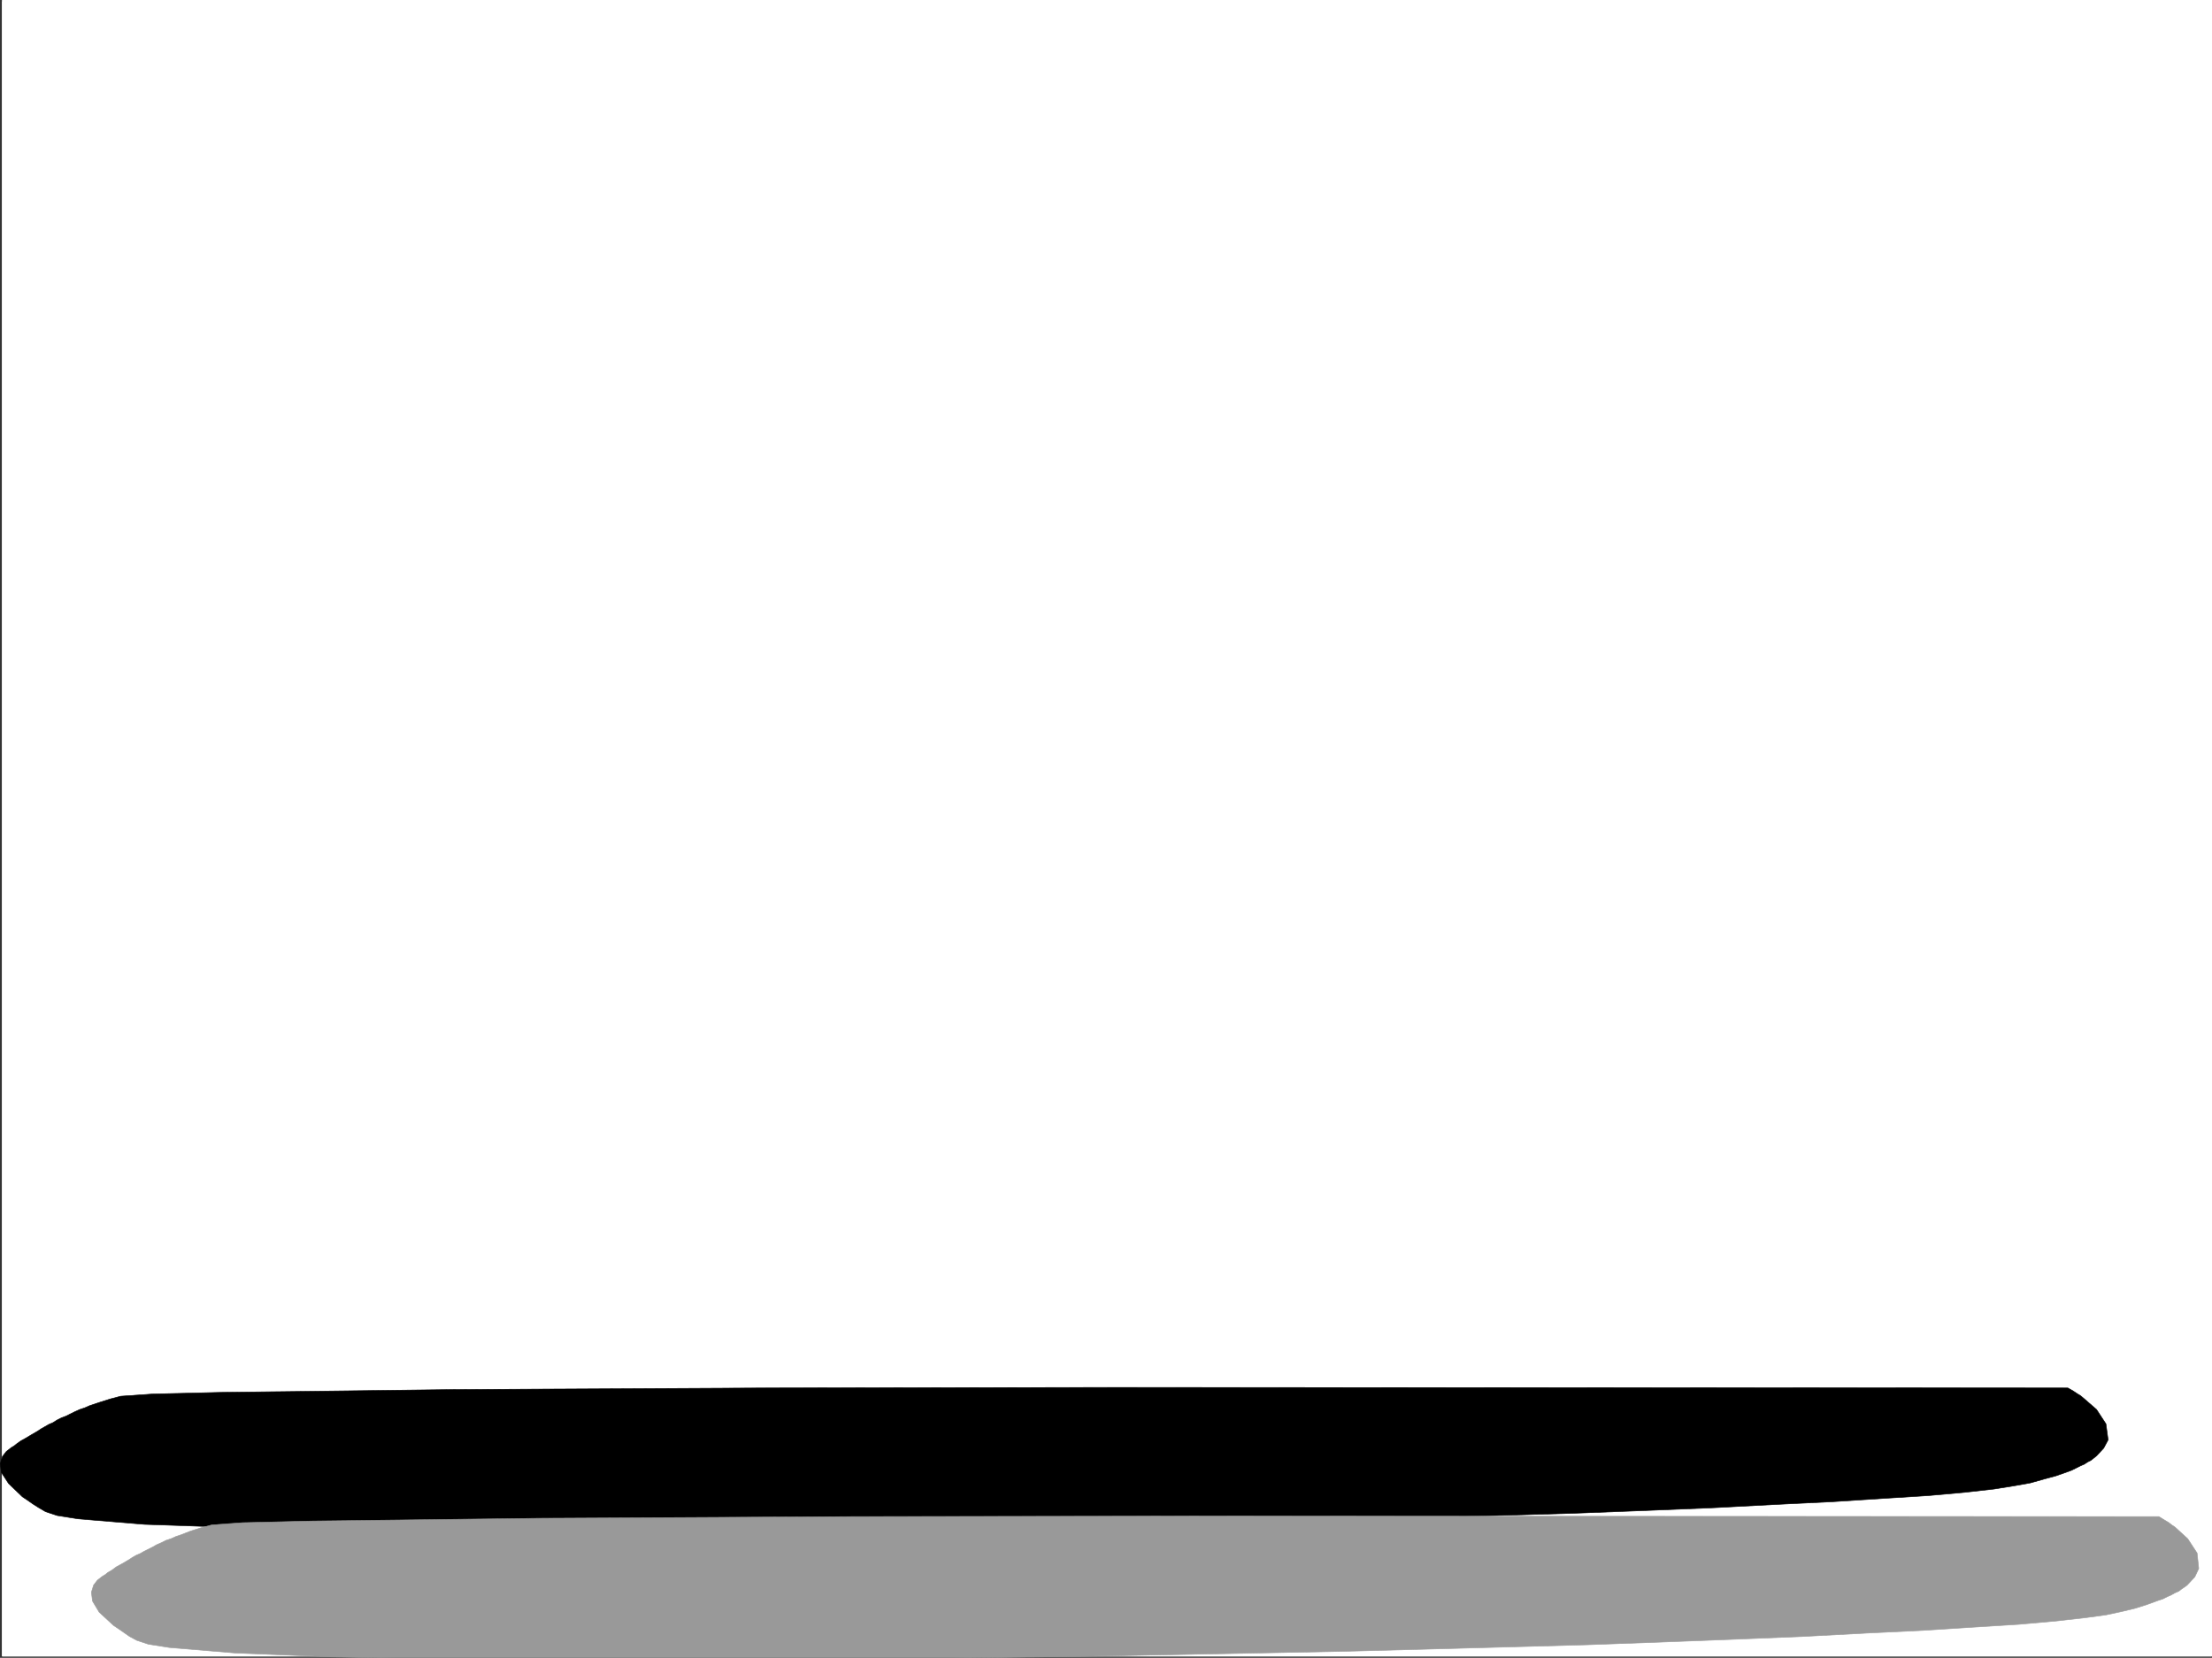
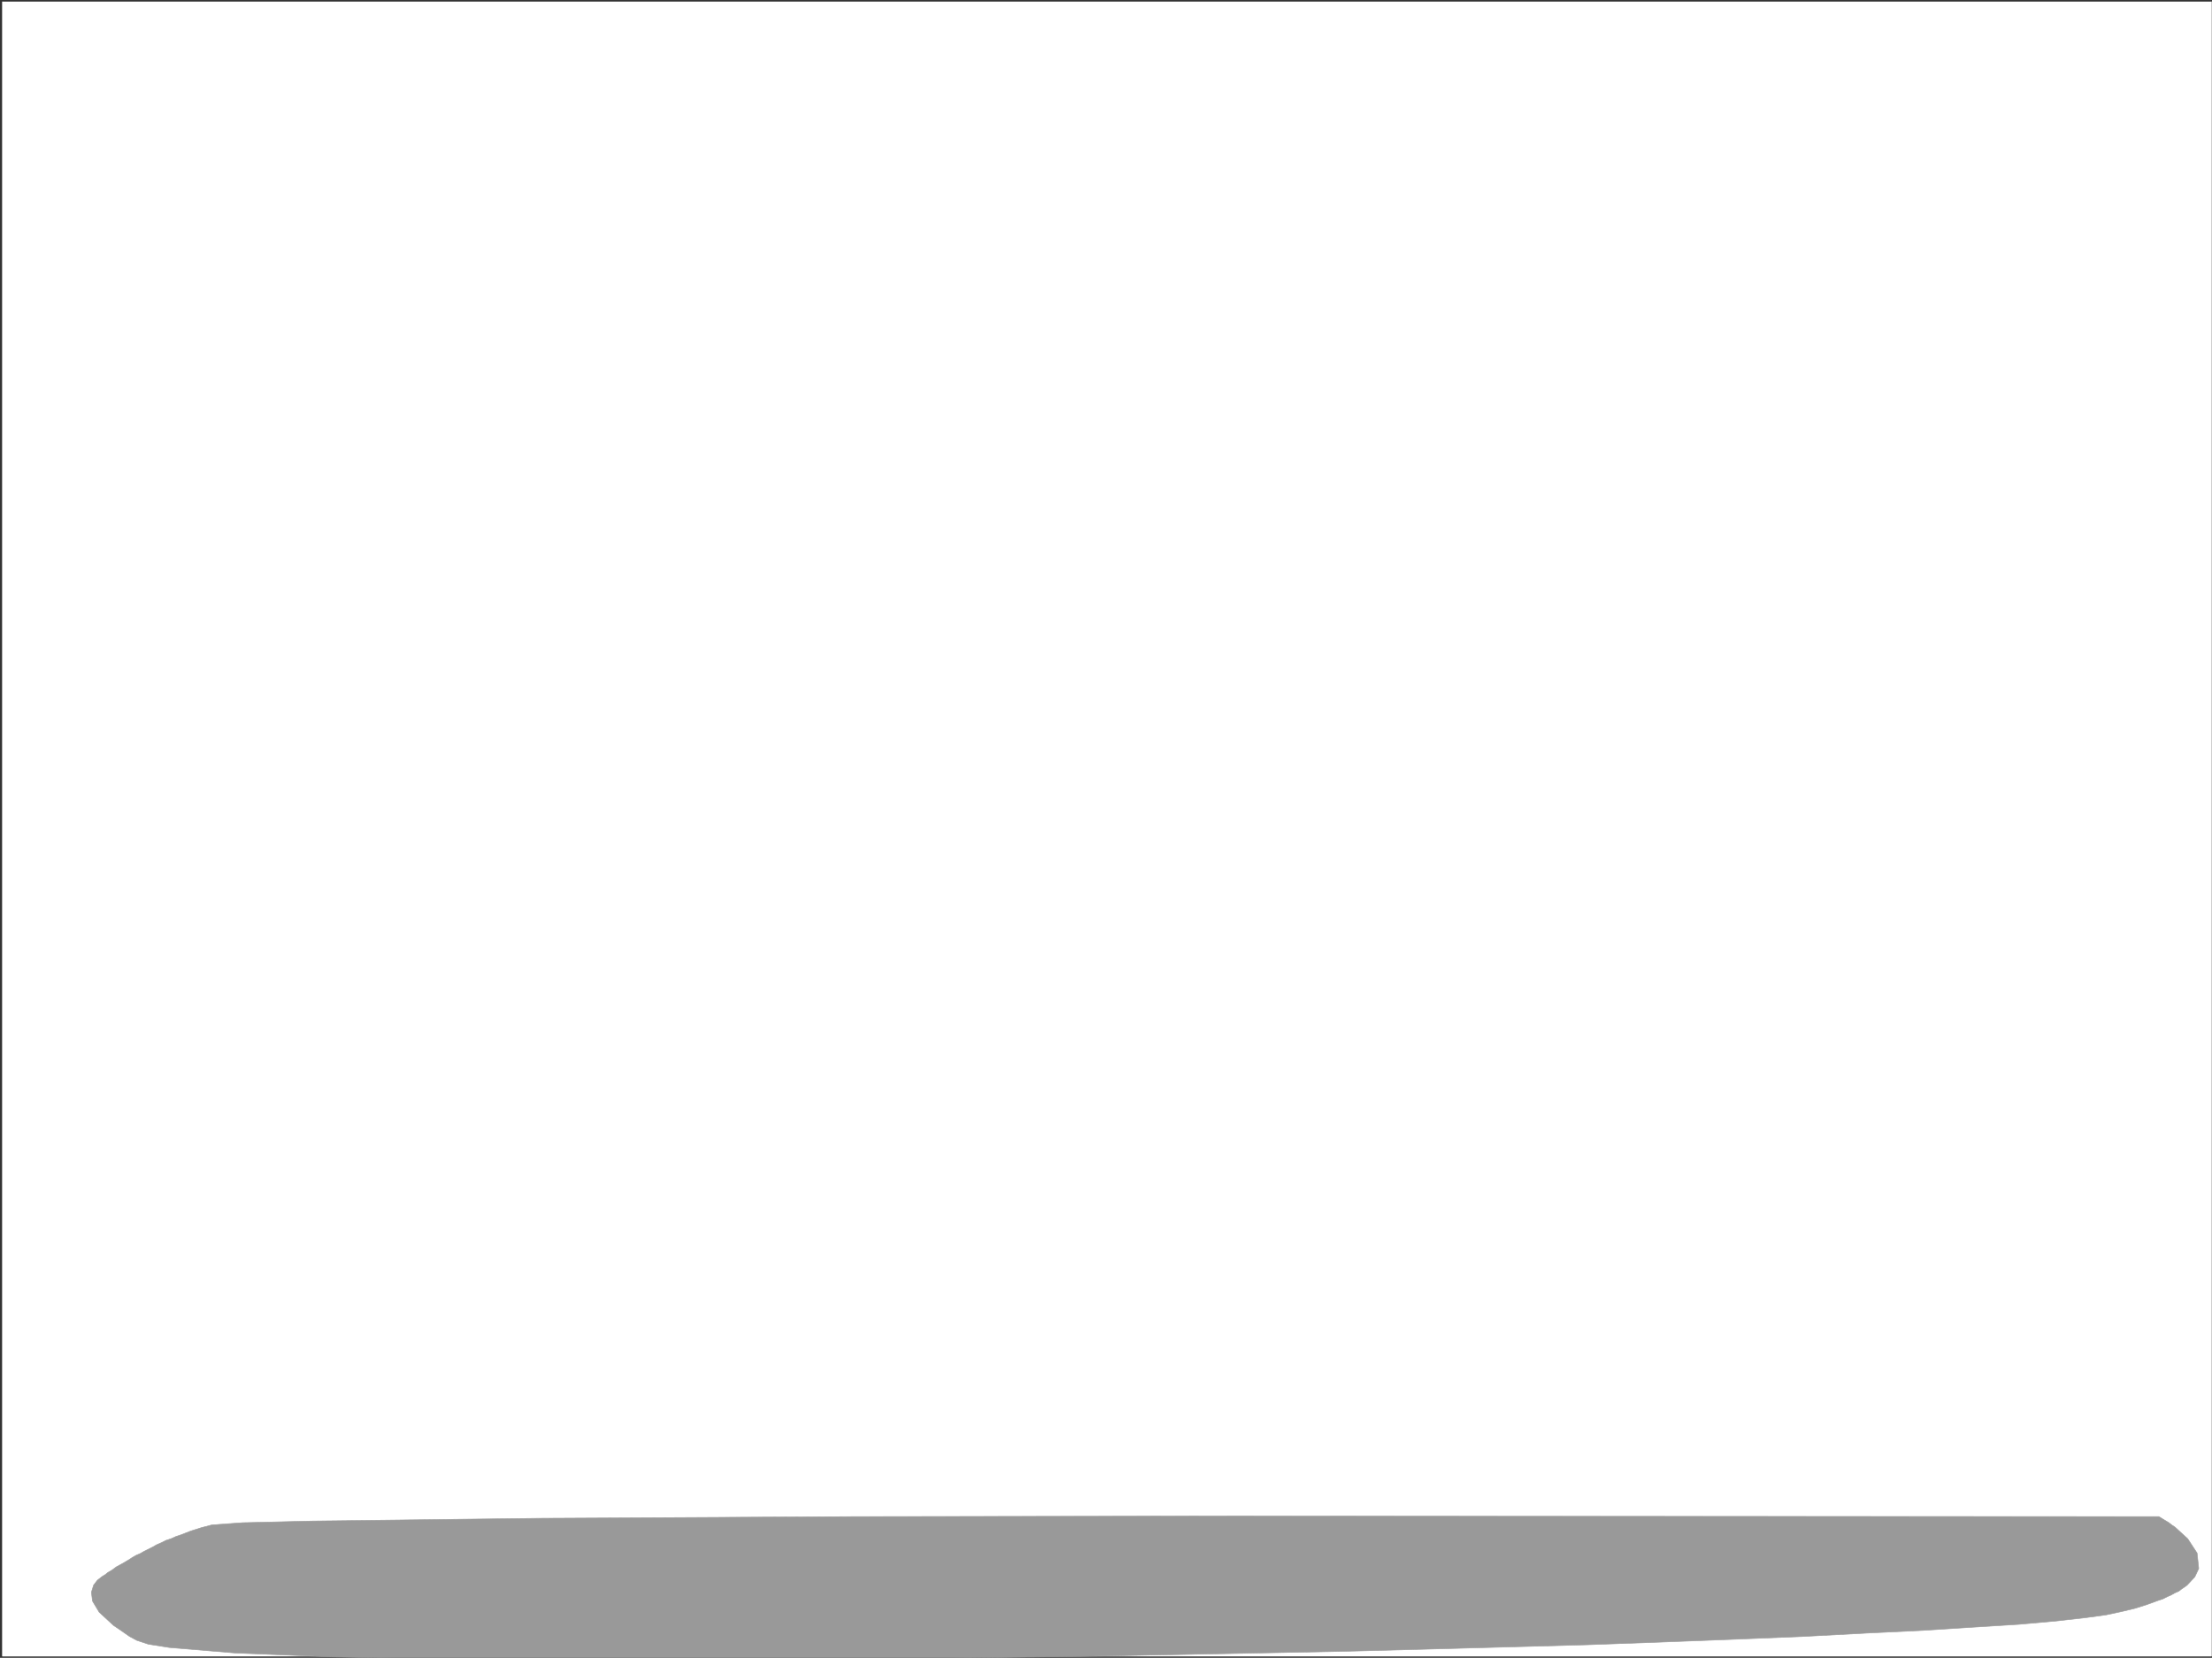
<svg xmlns="http://www.w3.org/2000/svg" width="2999.615" height="2248.25">
  <rect width="100%" height="100%" fill="#333333" stroke="none" />
  <defs>
    <clipPath id="a">
      <path d="M0 0h2997v2244.137H0Zm0 0" />
    </clipPath>
    <clipPath id="b">
      <path d="M121 2053h2859v193.09H121Zm0 0" />
    </clipPath>
    <clipPath id="c">
      <path d="M120 2053h2860v193.09H120Zm0 0" />
    </clipPath>
  </defs>
-   <path fill="#fff" d="M2.6 2246.297h2997.015V0H2.599Zm0 0" />
+   <path fill="#fff" d="M2.6 2246.297h2997.015H2.599Zm0 0" />
  <g clip-path="url(#a)" transform="translate(2.6 2.16)">
    <path fill="#fff" fill-rule="evenodd" stroke="#fff" stroke-linecap="square" stroke-linejoin="bevel" stroke-miterlimit="10" stroke-width=".743" d="M.742 2244.137h2995.531V-2.16H.743Zm0 0" />
  </g>
-   <path fill-rule="evenodd" stroke="#000" stroke-linecap="square" stroke-linejoin="bevel" stroke-miterlimit="10" stroke-width=".743" d="m15.345 1963.172 3.754-2.27 3.715-2.968 5.277-3.754 6.727-3.754 7.508-4.496 8.992-5.239 4.496-3.011 5.238-2.973 5.242-3.012 5.239-2.226 5.98-3.754 6.024-3.012 5.98-2.226 5.984-3.012 5.98-2.973 6.767-3.011 6.726-2.266 6.762-2.973 13.492-4.496 14.23-4.496 14.235-3.754 42.695-2.973 92.902-2.265 309.438-3.754 424.078-2.23 479.523-.743 1291.747.742 6.722 3.754 6.766 4.496 3.715 2.23 4.496 3.755 17.242 14.973 12.75 19.472 2.969 21.738-5.98 11.223-9.739 10.48-3.754 3.012-3.75 2.969-4.5 2.27-4.496 2.972-5.238 2.266-5.98 3.012-5.985 2.972-6.02 2.266-14.976 5.238-16.461 4.5-18.73 5.238-20.997 3.754-27.722 4.457-39.723 4.496-50.207 4.497-59.937 3.753-69.68 4.497-77.14 3.753-85.434 4.497-92.16 3.753-97.399 3.715-103.379 3.012-107.176 3.008-110.886 3.715-113.86 2.27-116.164 2.972-233.742 4.496-233.035 3.008-224.785 1.488-400.856-.742-162.578-3.754-130.36-4.496-89.929-7.469-28.465-4.496-15.715-5.242-8.996-5.238-8.25-5.239-7.508-5.238-6.722-4.5-18.73-17.984-9.735-14.977-1.488-12.004 2.972-9.734 5.239-6.727zm0 0" />
  <g clip-path="url(#b)" transform="translate(2.6 2.16)">
    <path fill="#999" fill-rule="evenodd" d="m136.379 2135.516 3.715-2.23 3.754-3.009 5.242-3.011 6.02-4.457 8.21-4.496 8.992-5.282 4.497-2.968 5.242-3.012 5.277-2.23 5.238-3.008 5.985-2.973 5.98-3.012 5.242-3.012 6.762-2.968 5.985-3.012 6.761-2.23 6.727-3.008 6.765-2.27 13.489-5.238 14.23-4.496 14.235-3.715 41.953-3.012 93.644-2.226 309.438-3.754 424.078-2.27 479.523-.742 1291.707.742 6.024 3.754 7.465 4.496 3.754 3.012 4.5 2.973 17.242 15.754 12.746 19.472 2.226 20.957-5.238 11.223-10.476 11.262-3.012 2.226-4.496 3.012-3.754 2.973-5.238 2.265-5.243 2.973-5.238 2.27-5.984 3.007-6.762 2.23-14.234 5.239-16.5 5.242-18.727 4.496-20.957 4.496-27.723 3.754-39.726 4.496-50.203 4.496-59.942 3.754-69.676 4.457-77.925 3.754-84.653 4.496-92.16 3.754-97.398 3.754-103.418 3.754-107.133 2.969-111.633 3.011-113.156 2.973-116.125 2.266-233.777 4.5-233 2.969-224.786 2.269-400.851-1.488-163.32-3.008-129.618-5.242-89.93-7.504-28.464-4.496-15.719-5.242-9.738-5.239-7.504-5.238-7.508-5.242-6.727-4.496-19.472-17.985-8.992-14.976-1.524-11.965 3.012-9.734 5.238-6.766zm0 0" />
  </g>
  <g clip-path="url(#c)" transform="translate(2.6 2.16)">
    <path fill="none" stroke="#999" stroke-linecap="square" stroke-linejoin="bevel" stroke-miterlimit="10" stroke-width=".743" d="m136.379 2135.516 3.715-2.23 3.754-3.009 5.242-3.011 6.02-4.457 8.21-4.497 8.992-5.28 4.497-2.97 5.242-3.011 5.277-2.23 5.238-3.008 5.985-2.973 5.98-3.012 5.242-3.012 6.762-2.968 5.985-3.012 6.761-2.23 6.727-3.008 6.765-2.27 13.489-5.238 14.23-4.496 14.235-3.715 41.953-3.012 93.644-2.226 309.438-3.754 424.078-2.27 479.523-.742 1291.707.742 6.024 3.754 7.465 4.496 3.753 3.012 4.5 2.973 17.243 15.753 12.746 19.473 2.226 20.957-5.238 11.223-10.476 11.262-3.012 2.226-4.496 3.012-3.754 2.972-5.238 2.266-5.243 2.973-5.238 2.27-5.984 3.007-6.762 2.23-14.234 5.239-16.5 5.242-18.727 4.496-20.957 4.496-27.723 3.754-39.726 4.496-50.203 4.496-59.942 3.754-69.676 4.457-77.925 3.754-84.653 4.496-92.16 3.754-97.398 3.754-103.418 3.754-107.133 2.969-111.633 3.011-113.156 2.973-116.125 2.266-233.777 4.5-233 2.968-224.786 2.27-400.851-1.488-163.32-3.008-129.618-5.242-89.93-7.504-28.464-4.496-15.719-5.242-9.738-5.239-7.504-5.238-7.508-5.242-6.727-4.496-19.472-17.985-8.992-14.976-1.524-11.965 3.012-9.734 5.238-6.766zm0 0" />
  </g>
</svg>